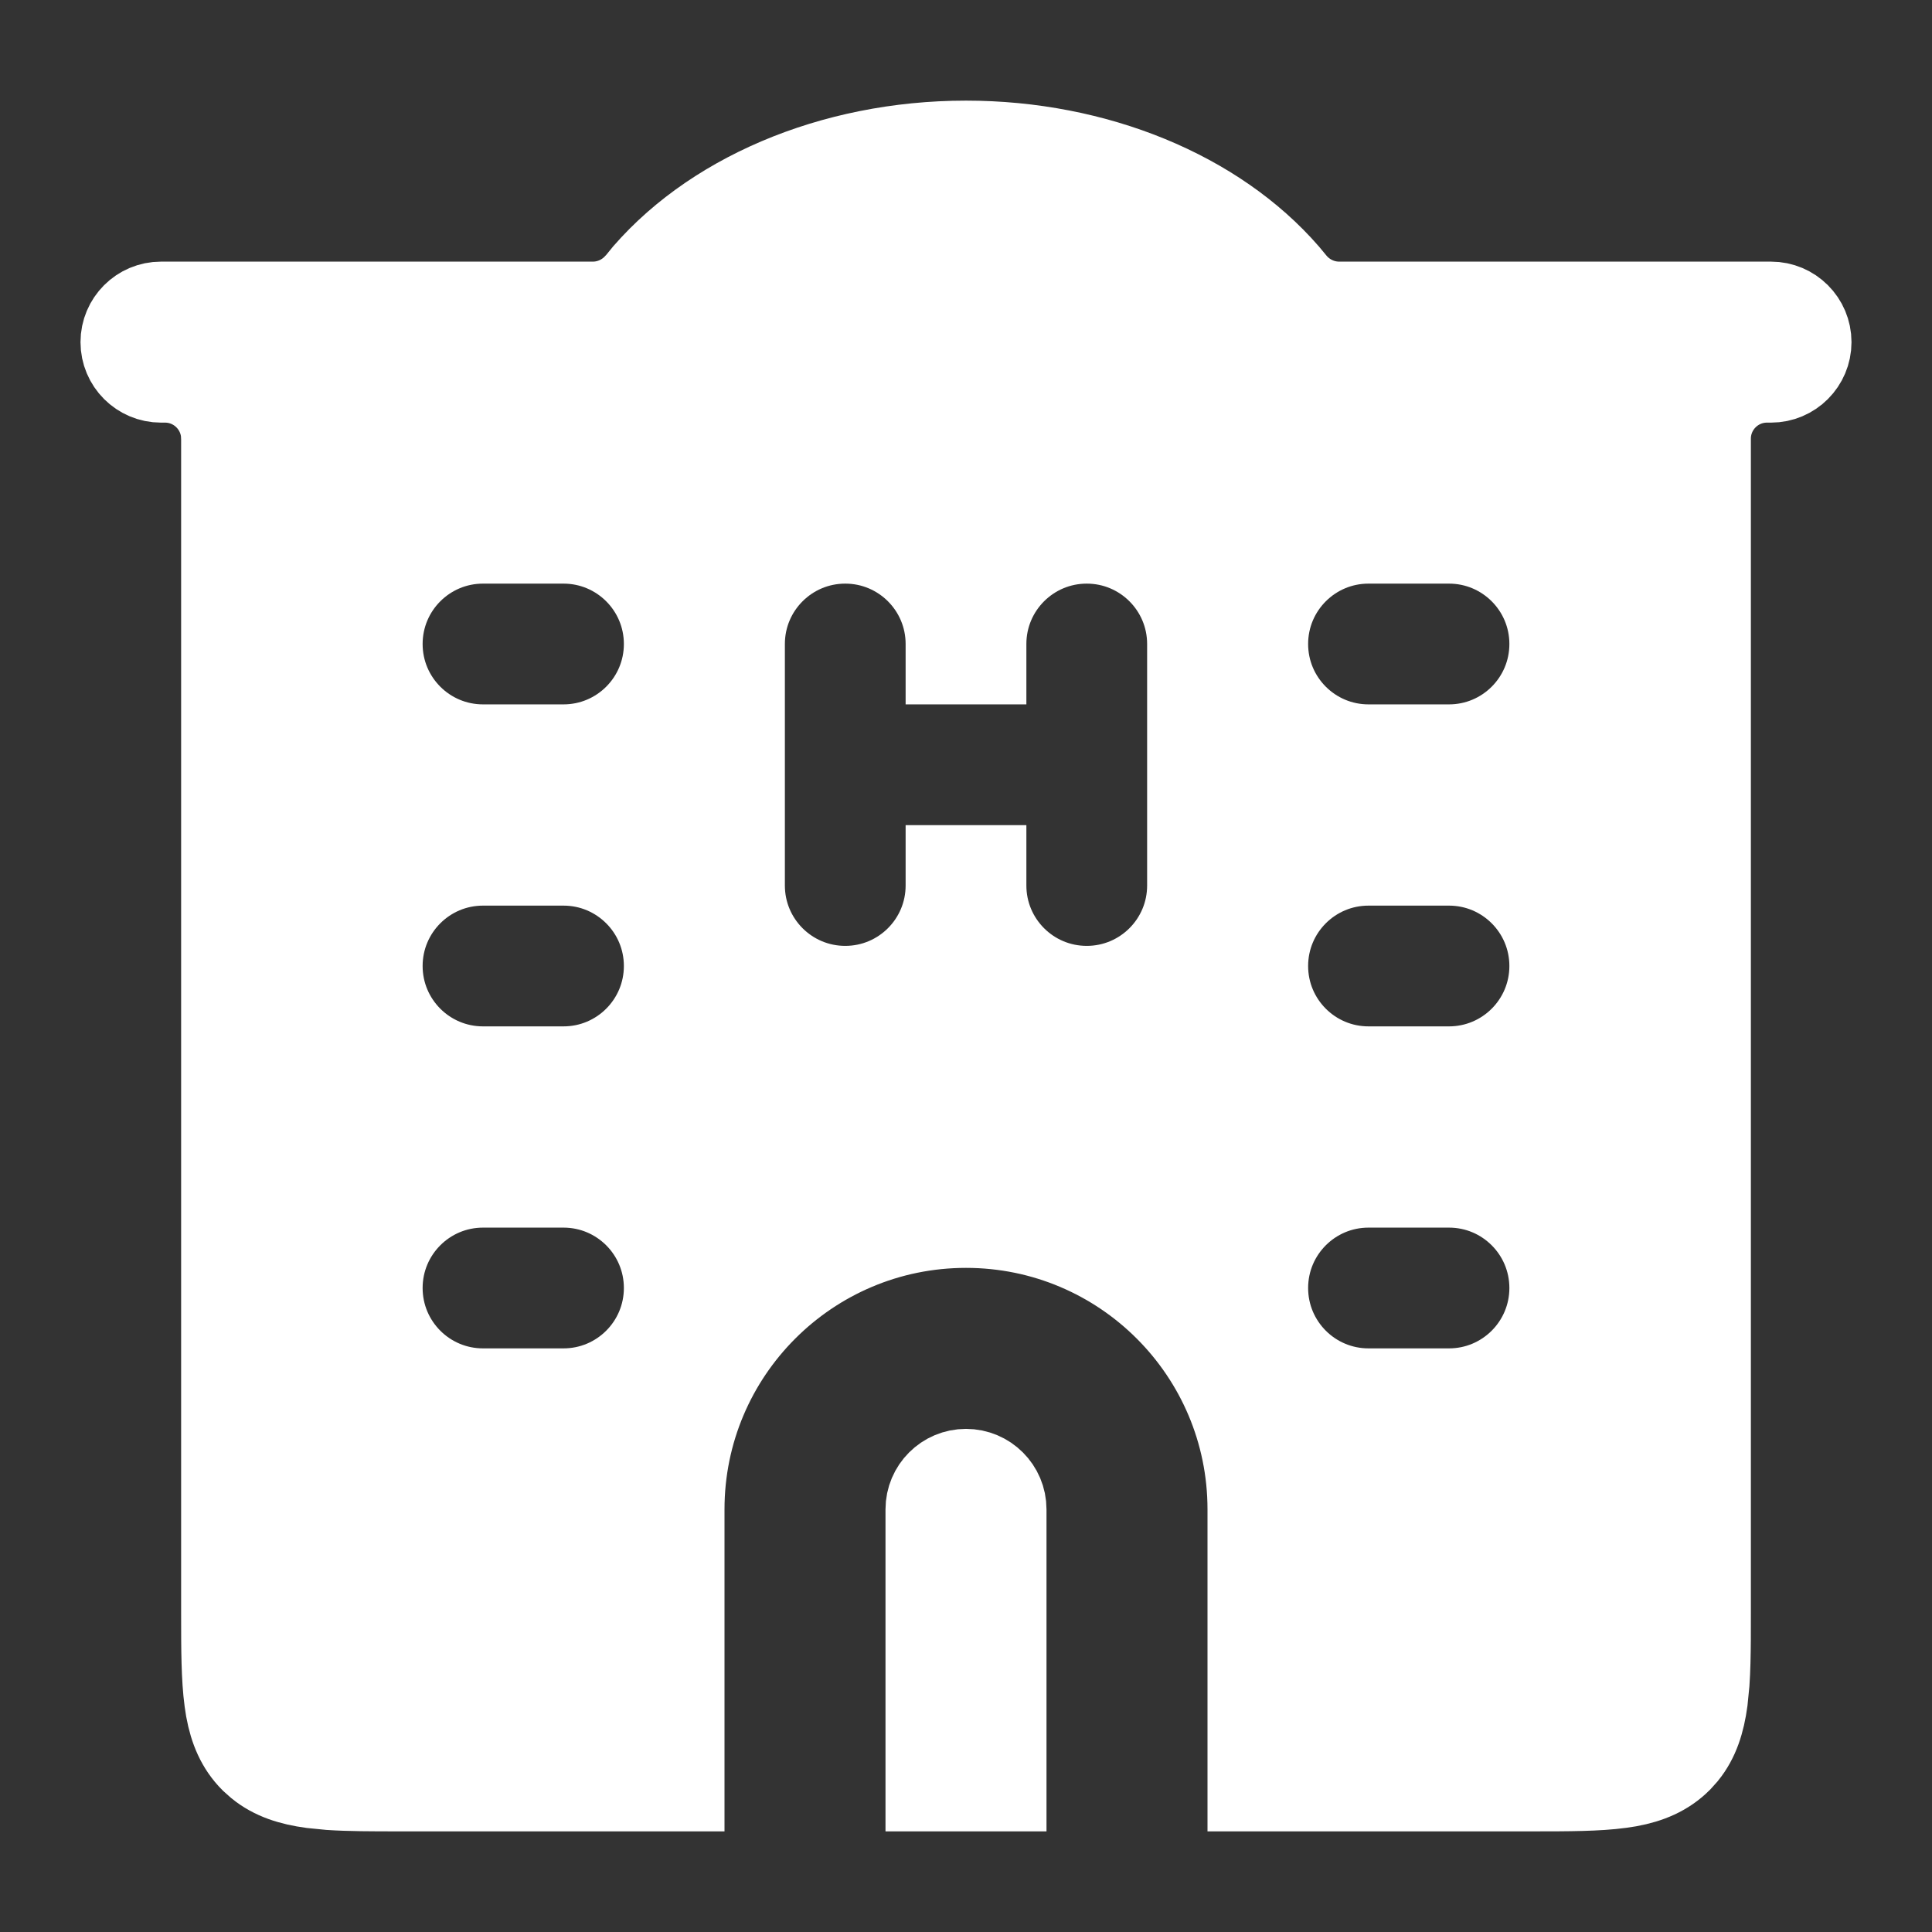
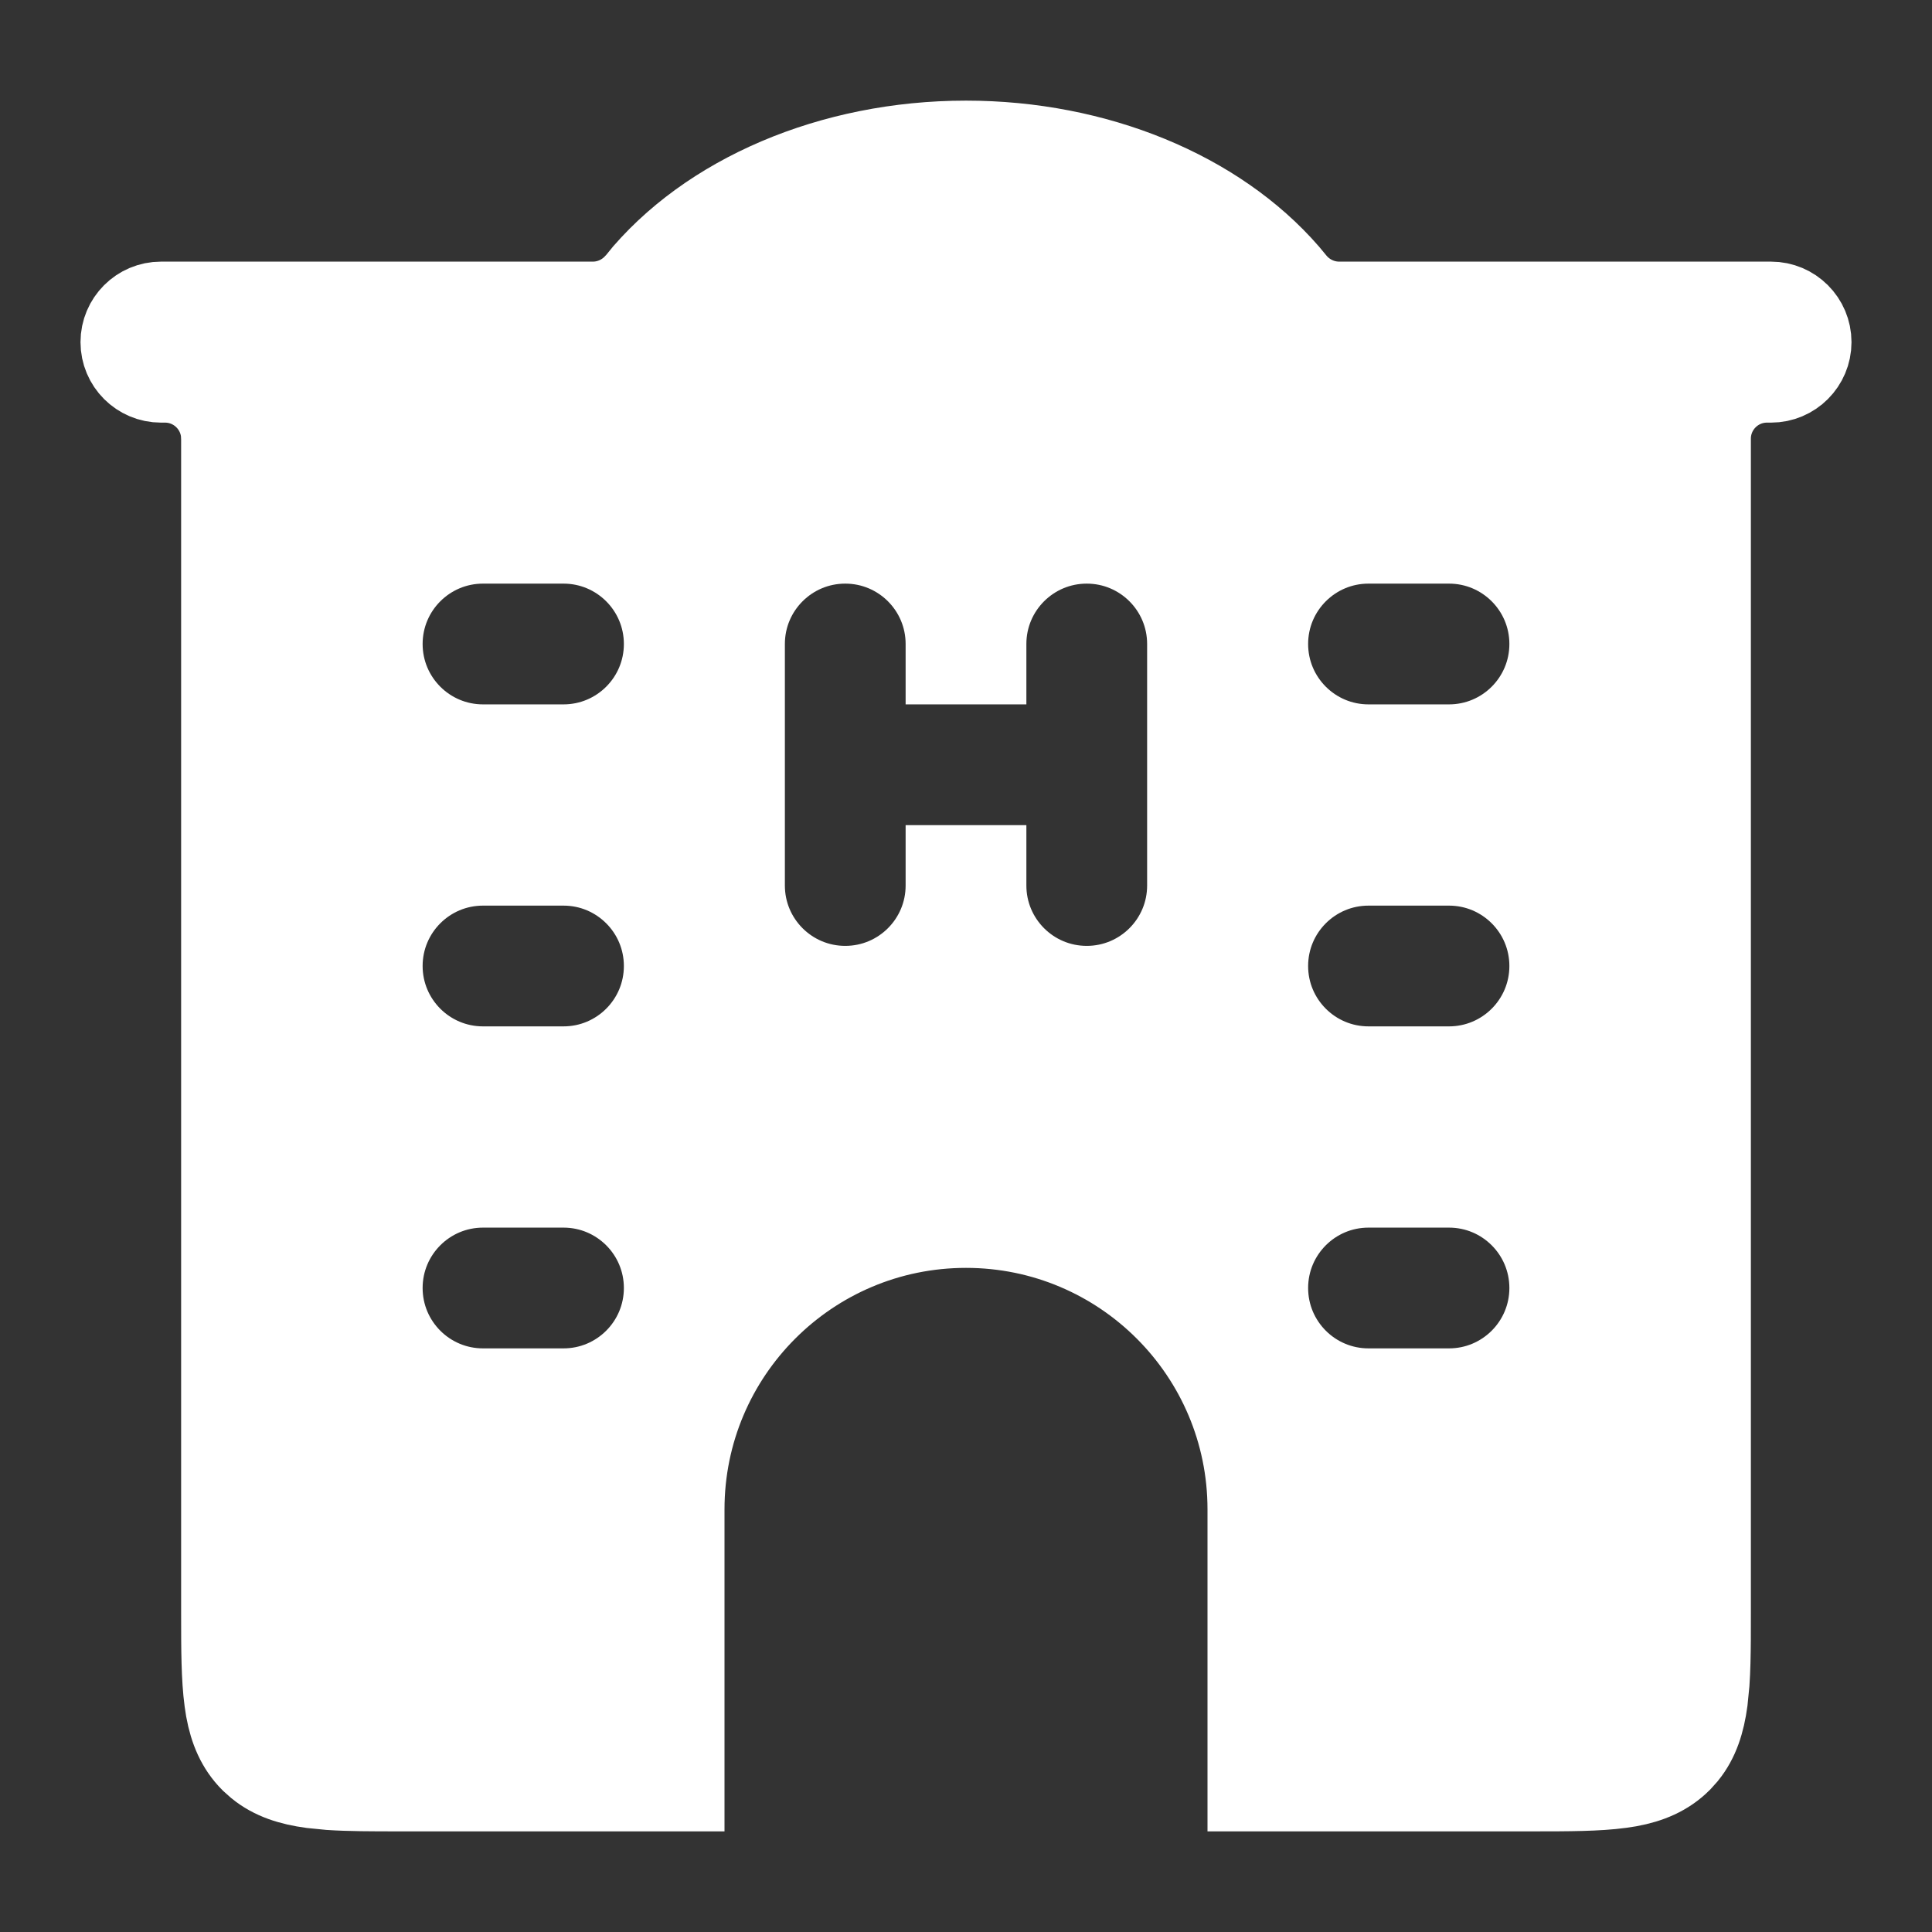
<svg xmlns="http://www.w3.org/2000/svg" width="48" height="48" viewBox="0 0 48 48" fill="none">
  <rect x="0" y="0" width="48" height="48" fill="#333333" stroke="none" />
-   <path d="M24 3.5C27.247 3.5 30.246 4.745 32.009 6.775L32.175 6.975C32.435 7.296 32.833 7.5 33.272 7.5H44C44.552 7.5 45 7.948 45 8.5C45 9.052 44.552 9.5 44 9.5H43.9C43.127 9.5 42.5 10.127 42.5 10.9V40.09L42.499 40.724C42.496 41.126 42.489 41.487 42.467 41.809L42.422 42.261C42.351 42.786 42.211 43.239 41.908 43.612L41.768 43.768C41.417 44.118 40.987 44.295 40.482 44.388L40.261 44.422C39.696 44.498 38.977 44.5 38.09 44.5H31V37.5C31 33.634 27.866 30.5 24 30.5C20.134 30.5 17 33.634 17 37.5V44.5H9.91C9.244 44.5 8.674 44.499 8.191 44.467L7.739 44.422C7.213 44.351 6.761 44.21 6.388 43.907L6.232 43.768C5.882 43.417 5.705 42.987 5.612 42.482L5.578 42.261C5.502 41.696 5.5 40.978 5.5 40.09V10.9L5.493 10.757C5.421 10.051 4.824 9.5 4.1 9.5H4C3.448 9.5 3 9.052 3 8.5C3 7.948 3.448 7.5 4 7.5H14.729C15.167 7.5 15.565 7.296 15.825 6.975L15.824 6.974C17.561 4.827 20.649 3.5 24 3.5ZM12 29.5C10.619 29.5 9.5 30.619 9.5 32C9.5 33.381 10.619 34.5 12 34.5H14C15.381 34.5 16.5 33.381 16.5 32C16.5 30.619 15.381 29.5 14 29.5H12ZM34 29.5C32.619 29.5 31.5 30.619 31.5 32C31.5 33.381 32.619 34.5 34 34.5H36C37.381 34.5 38.5 33.381 38.5 32C38.5 30.619 37.381 29.5 36 29.5H34ZM12 21.5C10.619 21.5 9.5 22.619 9.5 24C9.5 25.381 10.619 26.5 12 26.5H14C15.381 26.5 16.5 25.381 16.5 24C16.5 22.619 15.381 21.5 14 21.5H12ZM34 21.5C32.619 21.5 31.5 22.619 31.5 24C31.5 25.381 32.619 26.5 34 26.5H36C37.381 26.5 38.5 25.381 38.5 24C38.5 22.619 37.381 21.5 36 21.5H34ZM27 13.5C25.619 13.5 24.5 14.619 24.5 16V16.5H23.5V16C23.5 14.619 22.381 13.5 21 13.5C19.619 13.5 18.5 14.619 18.5 16V22C18.5 23.381 19.619 24.5 21 24.5C22.381 24.5 23.5 23.381 23.5 22V21.5H24.5V22C24.5 23.381 25.619 24.5 27 24.5C28.381 24.5 29.5 23.381 29.5 22V16C29.5 14.619 28.381 13.5 27 13.5ZM12 13.5C10.619 13.5 9.5 14.619 9.5 16C9.5 17.381 10.619 18.5 12 18.5H14C15.381 18.5 16.5 17.381 16.5 16C16.5 14.619 15.381 13.5 14 13.5H12ZM34 13.5C32.619 13.5 31.5 14.619 31.5 16C31.5 17.381 32.619 18.5 34 18.5H36C37.381 18.5 38.5 17.381 38.5 16C38.5 14.619 37.381 13.5 36 13.5H34Z" fill="white" stroke="white" stroke-width="2" />
-   <path d="M24 36.5C24.552 36.5 25 36.948 25 37.5V44.5H23V37.5C23 36.948 23.448 36.5 24 36.5Z" fill="white" stroke="white" stroke-width="2" />
+   <path d="M24 3.5C27.247 3.5 30.246 4.745 32.009 6.775L32.175 6.975C32.435 7.296 32.833 7.5 33.272 7.5H44C44.552 7.5 45 7.948 45 8.5C45 9.052 44.552 9.5 44 9.5H43.9C43.127 9.5 42.5 10.127 42.5 10.9V40.09L42.499 40.724C42.496 41.126 42.489 41.487 42.467 41.809L42.422 42.261C42.351 42.786 42.211 43.239 41.908 43.612L41.768 43.768C41.417 44.118 40.987 44.295 40.482 44.388L40.261 44.422C39.696 44.498 38.977 44.5 38.09 44.5H31V37.5C31 33.634 27.866 30.5 24 30.5C20.134 30.5 17 33.634 17 37.5V44.5H9.91C9.244 44.5 8.674 44.499 8.191 44.467L7.739 44.422C7.213 44.351 6.761 44.21 6.388 43.907L6.232 43.768C5.882 43.417 5.705 42.987 5.612 42.482L5.578 42.261C5.502 41.696 5.5 40.978 5.5 40.09V10.9L5.493 10.757C5.421 10.051 4.824 9.5 4.1 9.5H4C3.448 9.5 3 9.052 3 8.5C3 7.948 3.448 7.5 4 7.5H14.729C15.167 7.5 15.565 7.296 15.825 6.975L15.824 6.974C17.561 4.827 20.649 3.5 24 3.5ZM12 29.5C10.619 29.5 9.5 30.619 9.5 32C9.5 33.381 10.619 34.5 12 34.5H14C15.381 34.5 16.5 33.381 16.5 32C16.5 30.619 15.381 29.5 14 29.5H12ZM34 29.5C32.619 29.5 31.5 30.619 31.5 32C31.5 33.381 32.619 34.5 34 34.5H36C37.381 34.5 38.5 33.381 38.5 32C38.5 30.619 37.381 29.5 36 29.5H34ZM12 21.5C10.619 21.5 9.5 22.619 9.5 24C9.5 25.381 10.619 26.5 12 26.5H14C15.381 26.5 16.5 25.381 16.5 24C16.5 22.619 15.381 21.5 14 21.5H12ZM34 21.5C32.619 21.5 31.5 22.619 31.5 24C31.5 25.381 32.619 26.5 34 26.5H36C37.381 26.5 38.5 25.381 38.5 24C38.5 22.619 37.381 21.5 36 21.5ZM27 13.5C25.619 13.5 24.5 14.619 24.5 16V16.5H23.5V16C23.5 14.619 22.381 13.5 21 13.5C19.619 13.5 18.5 14.619 18.5 16V22C18.5 23.381 19.619 24.5 21 24.5C22.381 24.5 23.5 23.381 23.5 22V21.5H24.5V22C24.5 23.381 25.619 24.5 27 24.5C28.381 24.5 29.5 23.381 29.5 22V16C29.5 14.619 28.381 13.5 27 13.5ZM12 13.5C10.619 13.5 9.5 14.619 9.5 16C9.5 17.381 10.619 18.5 12 18.5H14C15.381 18.5 16.5 17.381 16.5 16C16.5 14.619 15.381 13.5 14 13.5H12ZM34 13.5C32.619 13.5 31.5 14.619 31.5 16C31.5 17.381 32.619 18.5 34 18.5H36C37.381 18.5 38.5 17.381 38.5 16C38.5 14.619 37.381 13.5 36 13.5H34Z" fill="white" stroke="white" stroke-width="2" />
</svg>